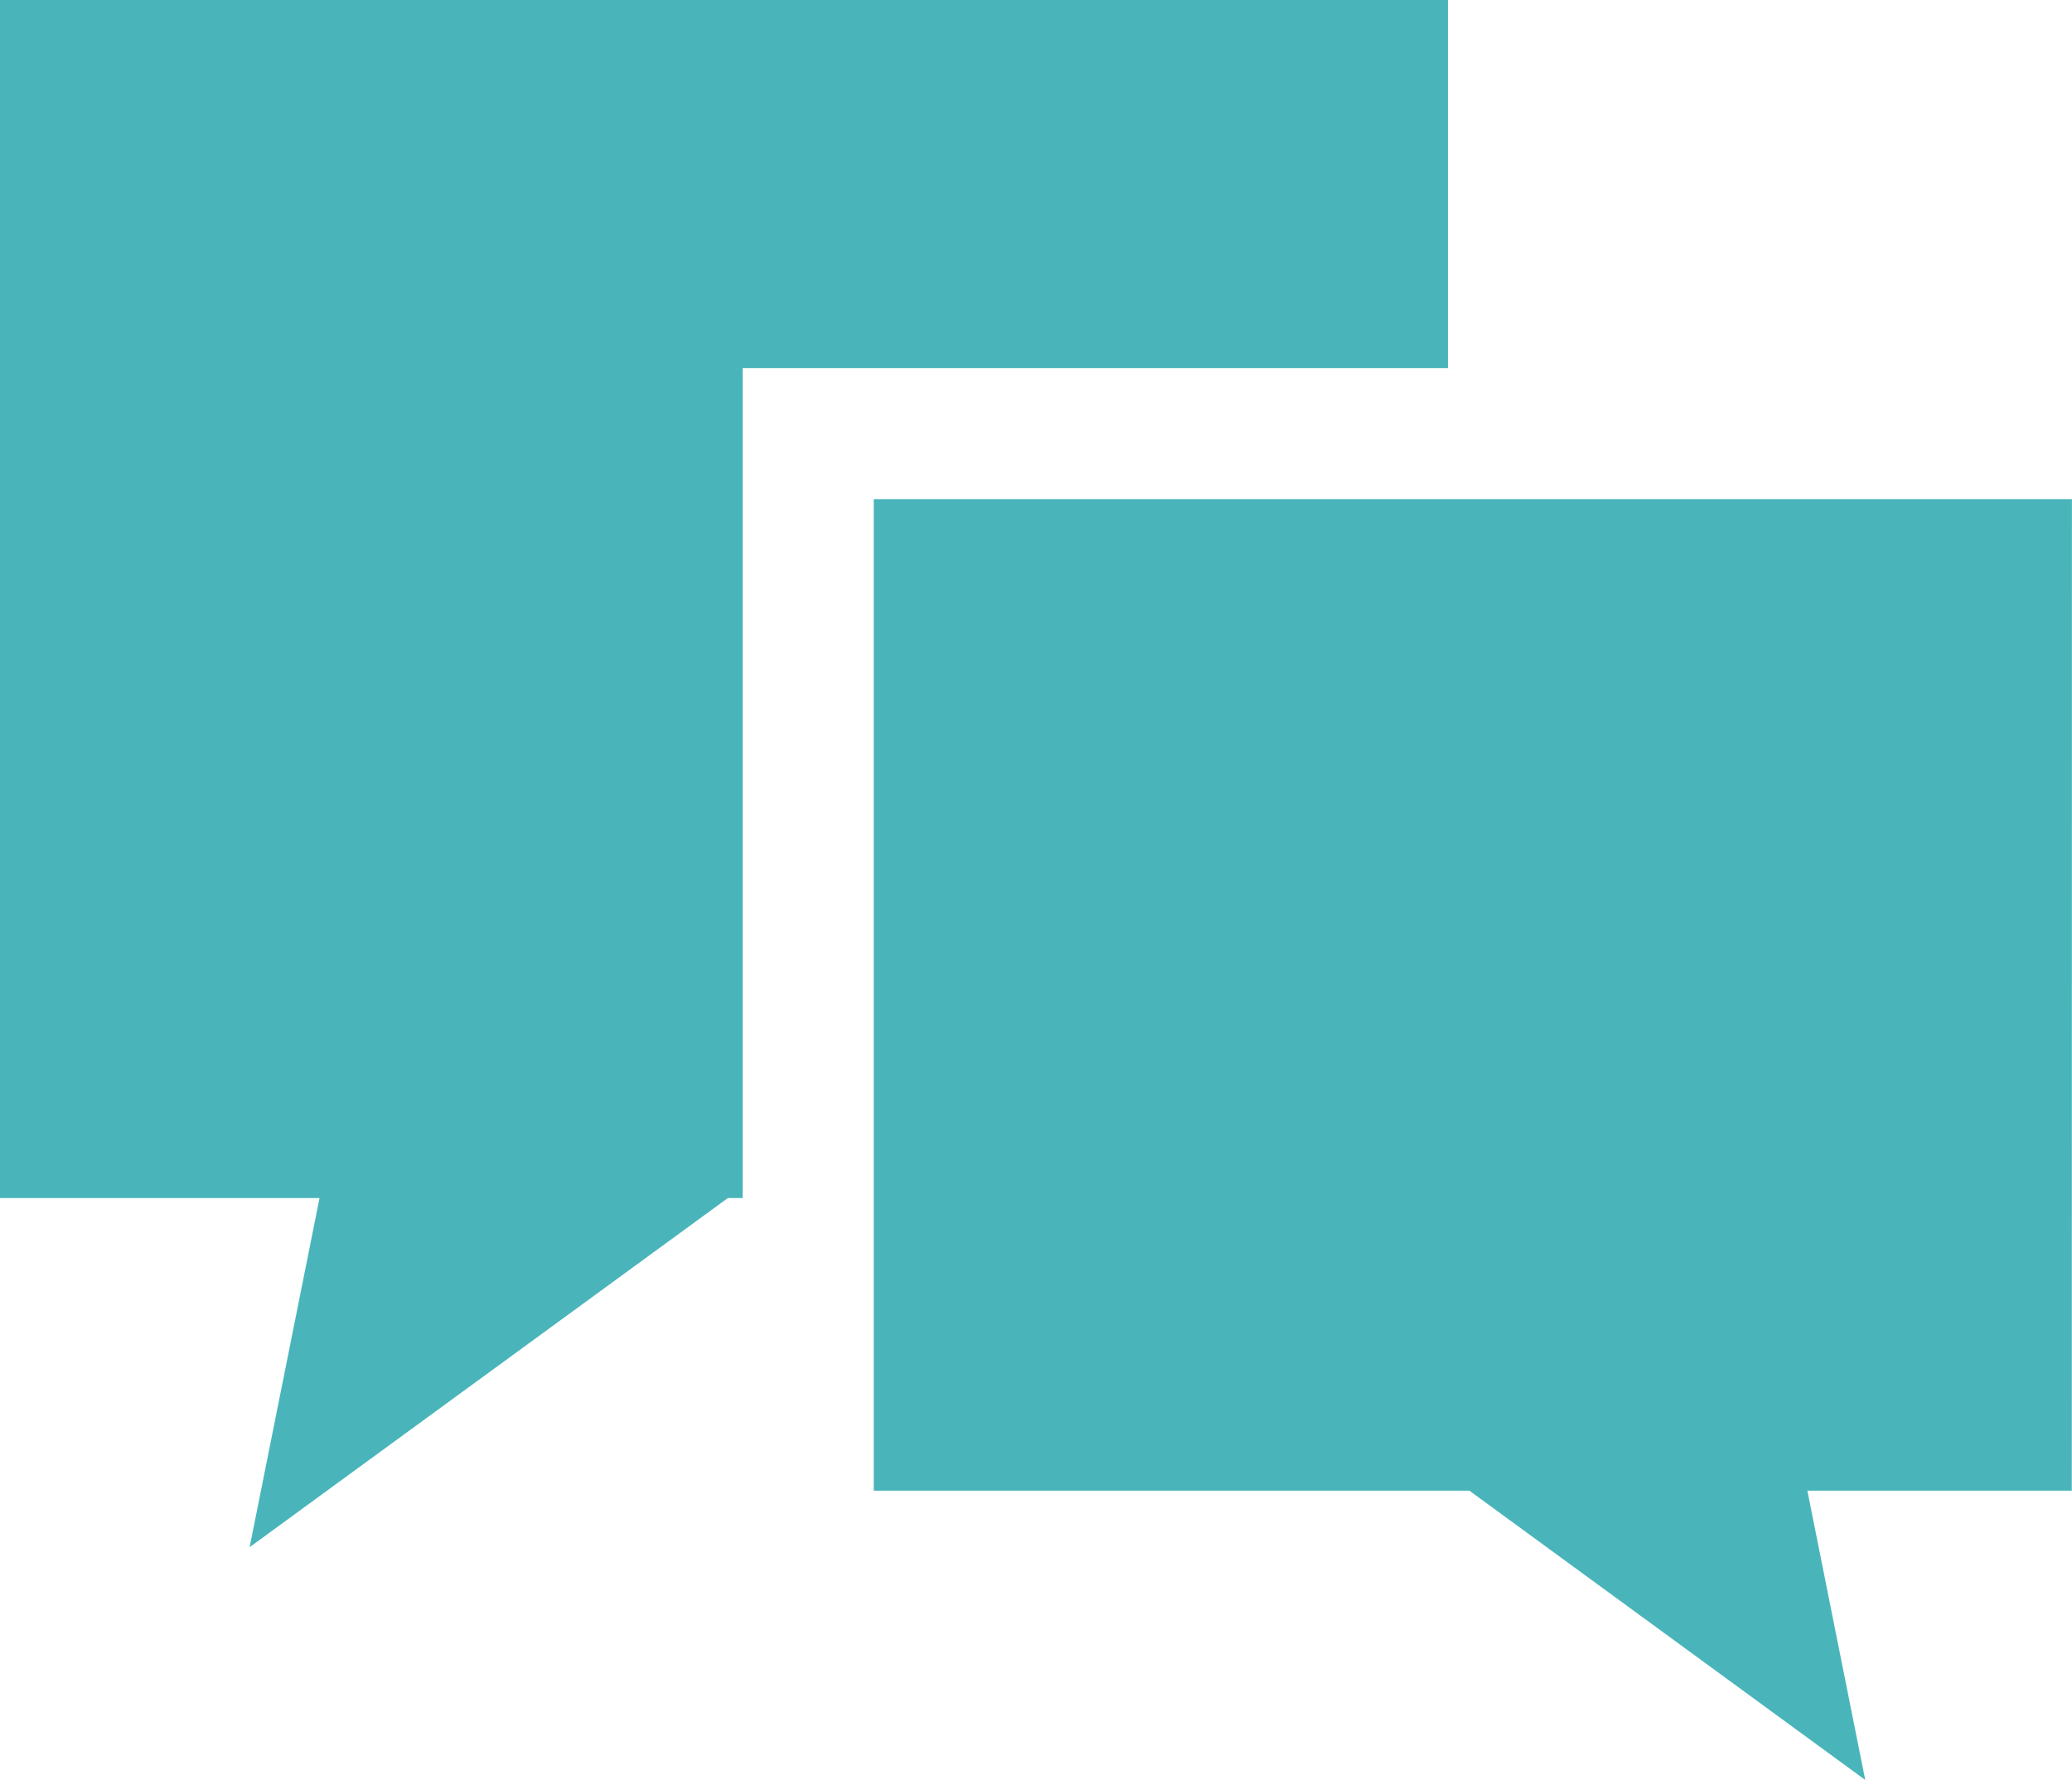
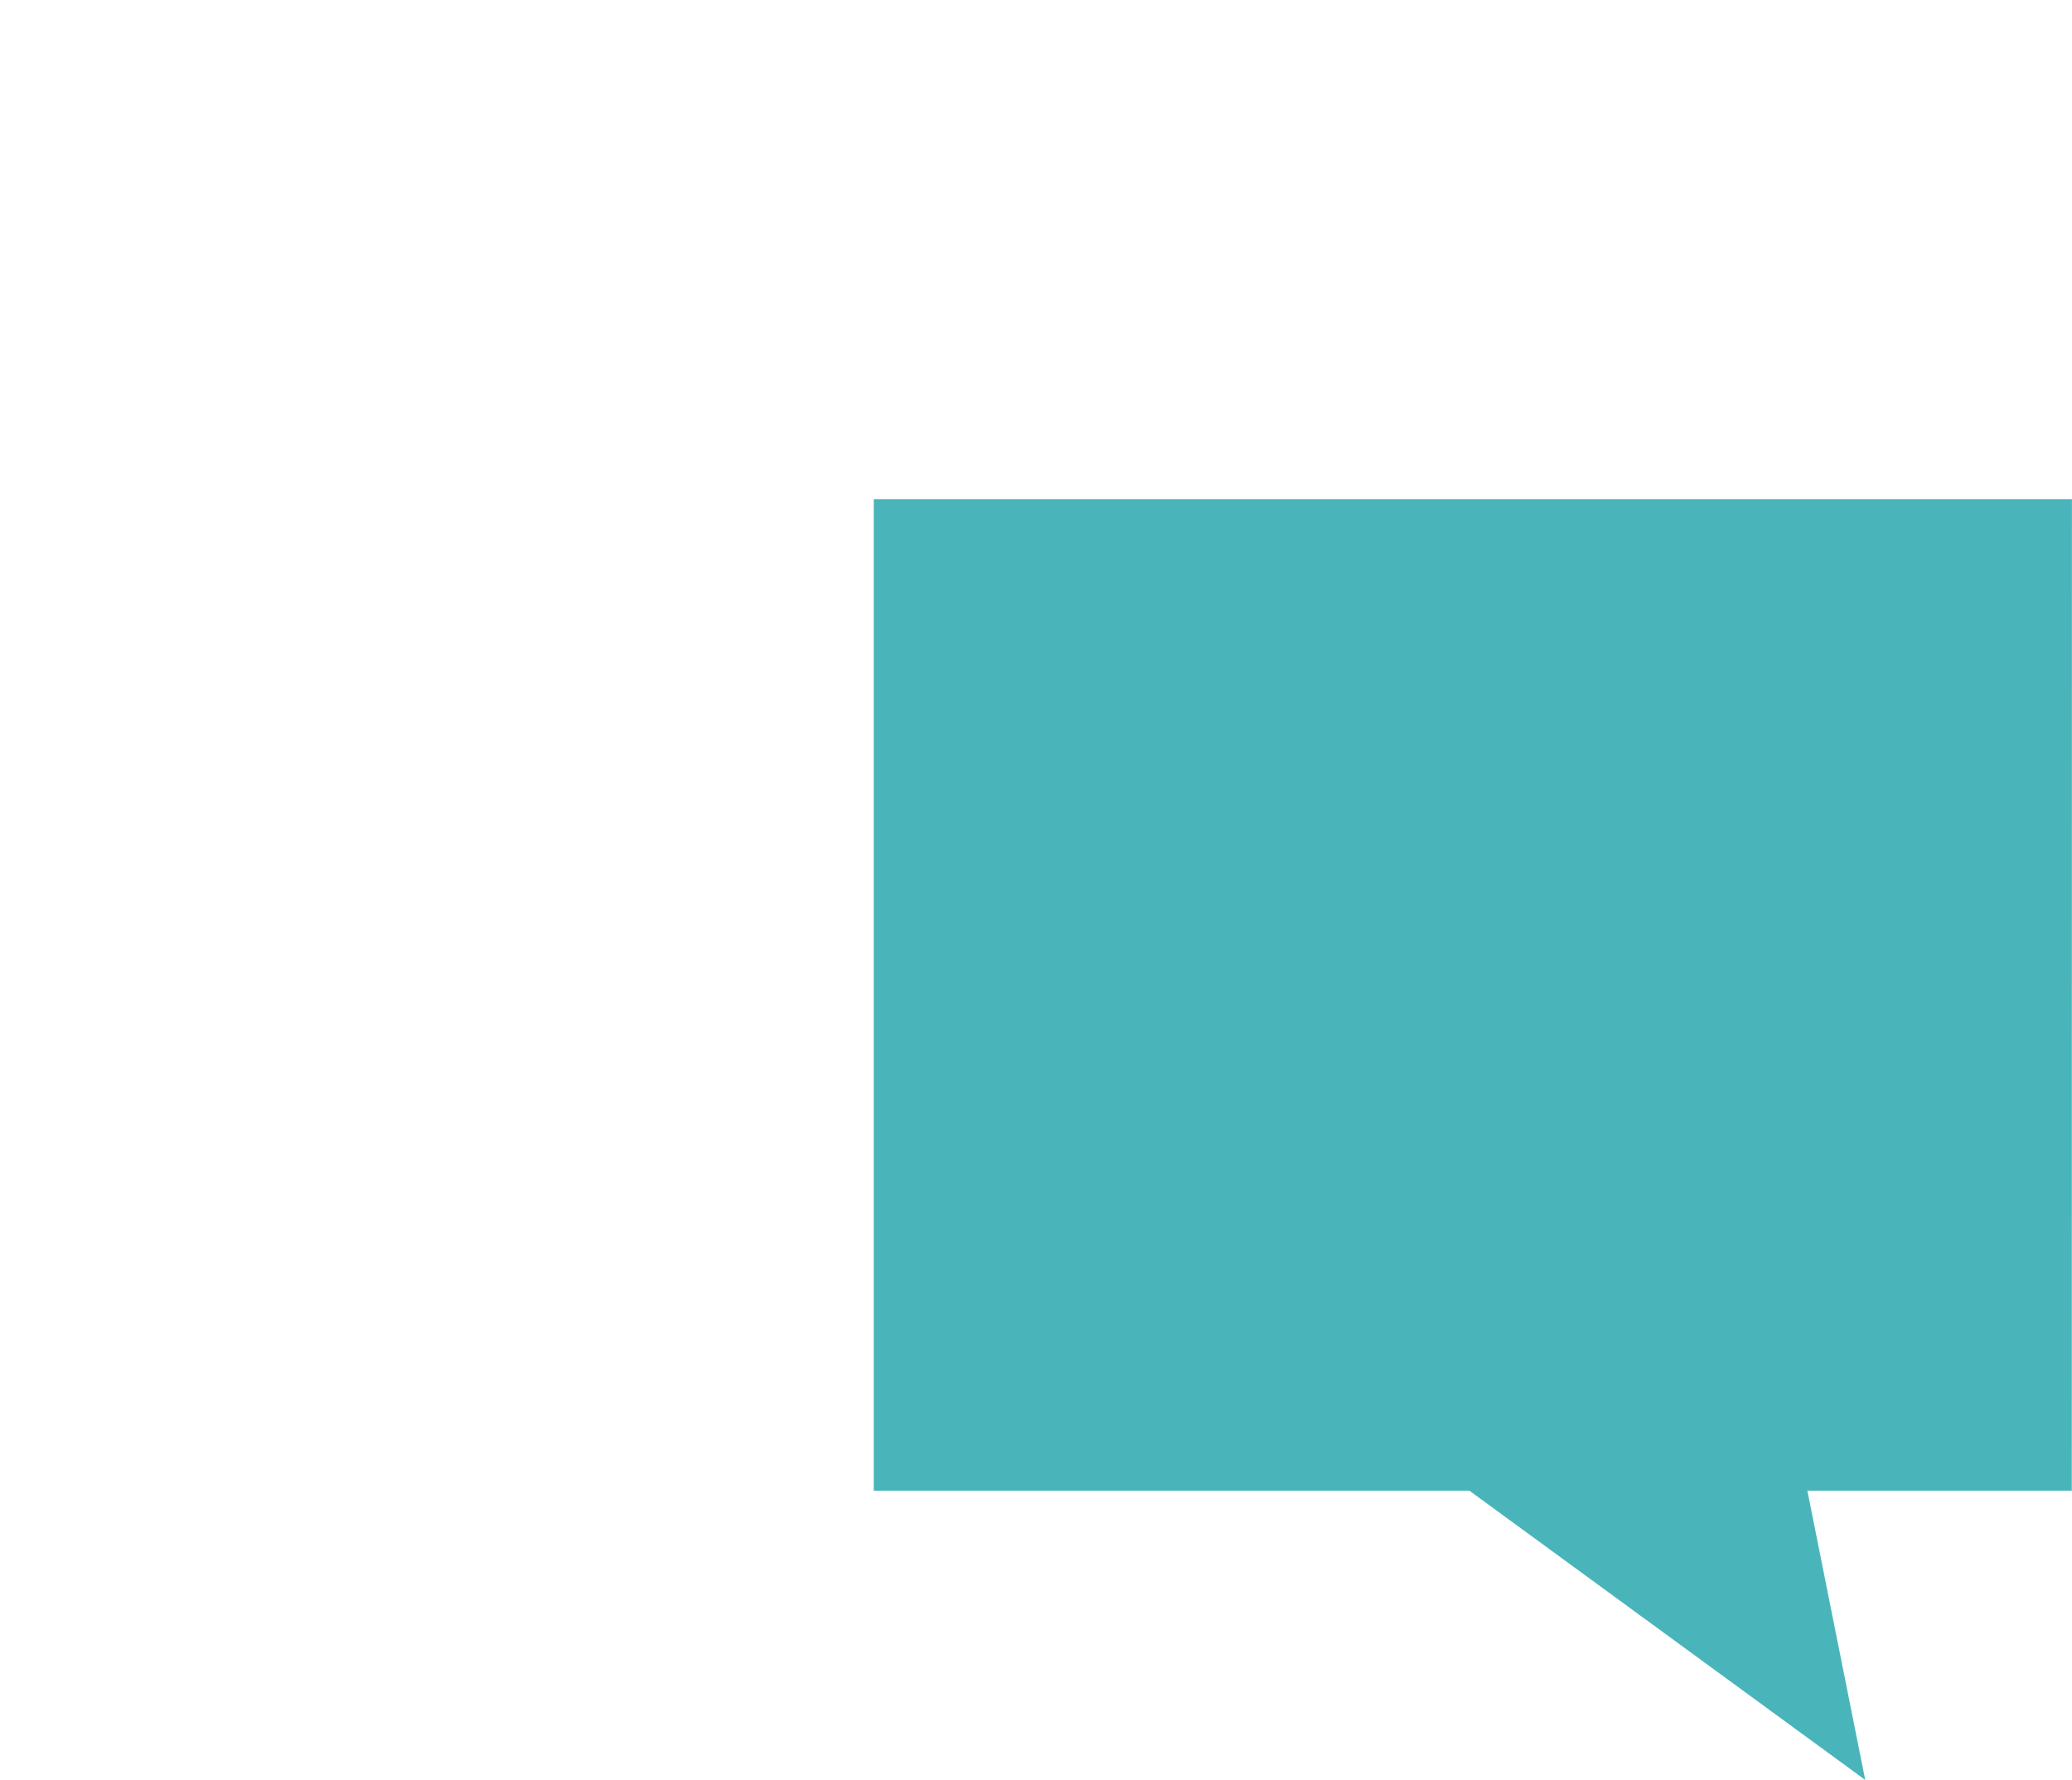
<svg xmlns="http://www.w3.org/2000/svg" width="30.262" height="26" viewBox="0 0 30.262 26">
  <defs>
    <style>.a{fill:#49b5ba;}</style>
  </defs>
  <g transform="translate(-378 -372.507)">
-     <path class="a" d="M399.147,372.507H378v17.5h4.667l-1.021,5.1,6.985-5.1h.216V377.884h10.3Z" transform="translate(0)" />
    <path class="a" d="M449.477,403.349h-17.5v14.484h8.7l5.781,4.225-.845-4.225h3.862Z" transform="translate(-41.216 -23.551)" />
  </g>
</svg>